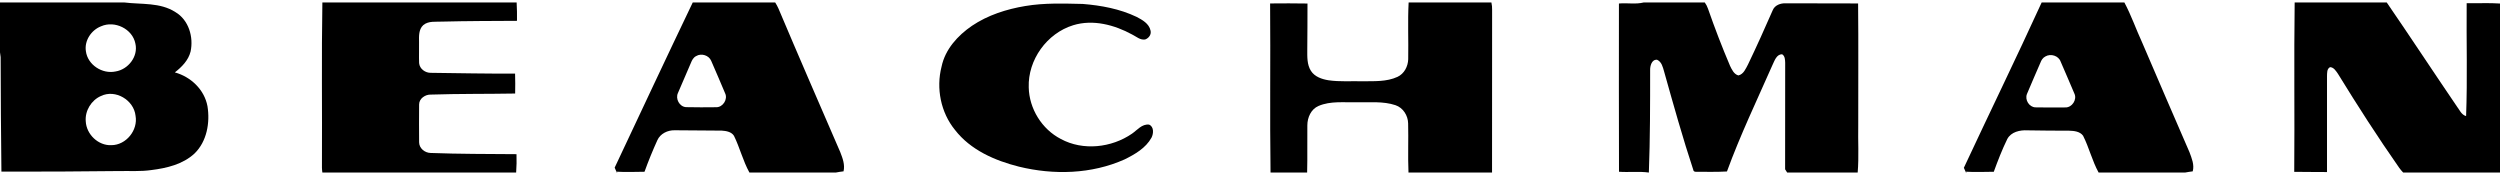
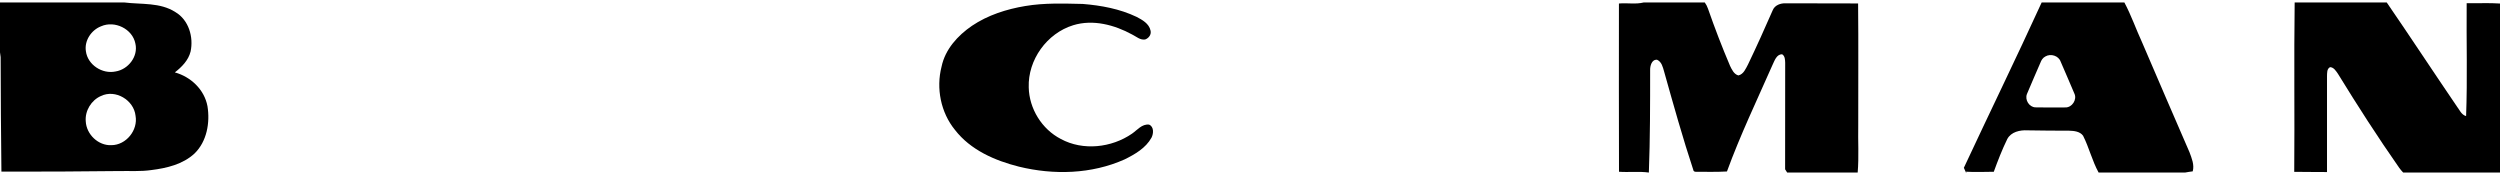
<svg xmlns="http://www.w3.org/2000/svg" viewBox="0 0 352.47 23.98" clip-rule="evenodd" fill-rule="evenodd" image-rendering="optimizeQuality" text-rendering="geometricPrecision" shape-rendering="geometricPrecision" version="1.1" height="7px" width="100px" xml:space="preserve">
  <g id="Layer1">
    <g id="beachman">
      <g>
        <path d="M0 0l17.51 0c2.42,0.3 5.07,-0.03 7.22,1.36 1.88,1.11 2.58,3.52 2.14,5.56 -0.31,1.24 -1.24,2.18 -2.22,2.94 2.25,0.62 4.16,2.42 4.6,4.76 0.38,2.32 -0.08,4.98 -1.82,6.67 -1.64,1.53 -3.92,2.07 -6.09,2.34 -1.52,0.22 -3.05,0.11 -4.57,0.14 -5.52,0.07 -11.05,0.09 -16.57,0.08 -0.06,-5.38 -0.1,-10.76 -0.11,-16.14 -0.02,-0.17 -0.07,-0.51 -0.09,-0.68l0 -7.03 0 0zm14.25 3.36c-1.38,0.53 -2.38,2.03 -2.14,3.52 0.25,1.92 2.32,3.25 4.18,2.85 1.78,-0.28 3.22,-2.11 2.8,-3.92 -0.4,-2.09 -2.92,-3.3 -4.84,-2.45l0 0zm-0.02 9.83c-1.36,0.59 -2.27,2.09 -2.14,3.57 0.09,1.84 1.77,3.45 3.62,3.36 2.08,-0.01 3.77,-2.12 3.4,-4.15 -0.24,-2.21 -2.84,-3.77 -4.88,-2.78z" fill-rule="nonzero" fill="black" />
      </g>
-       <path d="M45.45 0l27.39 0c0.04,0.86 0.07,1.73 0.05,2.59 -3.51,0.02 -7.03,0.02 -10.54,0.11 -0.89,0.05 -1.93,-0.13 -2.67,0.49 -0.67,0.61 -0.61,1.59 -0.6,2.41 0.02,0.98 -0.03,1.97 0.01,2.95 0.07,0.82 0.88,1.39 1.66,1.37 3.96,0.05 7.91,0.13 11.87,0.11 0.02,0.94 0.04,1.87 0.01,2.81 -3.96,0.07 -7.92,0.02 -11.88,0.15 -0.78,-0.03 -1.65,0.54 -1.66,1.38 -0.01,1.78 -0.02,3.56 0,5.35 0.01,0.85 0.81,1.49 1.63,1.5 4.03,0.15 8.07,0.14 12.1,0.17 0.03,0.86 0.01,1.72 -0.05,2.59l-27.32 0c-0.07,-0.44 -0.07,-0.89 -0.06,-1.33 0.04,-7.55 -0.07,-15.11 0.06,-22.65z" fill-rule="nonzero" fill="black" />
      <g>
-         <path d="M97.67 0l11.62 0c0.17,0.27 0.33,0.55 0.46,0.85 2.86,6.77 5.8,13.51 8.72,20.26 0.33,0.85 0.68,1.77 0.46,2.7 -0.36,0.04 -0.73,0.1 -1.09,0.17l-12.18 0c-0.91,-1.64 -1.35,-3.5 -2.18,-5.18 -0.36,-0.57 -1.1,-0.69 -1.72,-0.73 -2.22,0 -4.43,-0.05 -6.65,-0.05 -0.98,-0.02 -2.01,0.47 -2.43,1.4 -0.66,1.46 -1.27,2.94 -1.81,4.45 -1.31,0.01 -2.63,0.07 -3.95,-0.01 0.03,0.03 0.1,0.09 0.13,0.12l-0.09 0c-0.08,-0.17 -0.22,-0.52 -0.3,-0.69 3.66,-7.77 7.3,-15.55 11.01,-23.29l0 0zm0.48 7.56c-0.39,0.19 -0.59,0.58 -0.74,0.96 -0.6,1.41 -1.22,2.82 -1.82,4.23 -0.4,0.82 0.2,1.95 1.13,2.01 1.42,0.04 2.84,0.02 4.26,0.01 0.94,0.02 1.67,-1.13 1.25,-1.97 -0.63,-1.53 -1.31,-3.05 -1.96,-4.57 -0.33,-0.79 -1.4,-1.11 -2.12,-0.67z" fill-rule="nonzero" fill="black" />
-       </g>
-       <path d="M198.6 0l11.67 0c0.08,0.35 0.11,0.7 0.1,1.06 -0.02,7.64 0.01,15.28 -0.01,22.92l-11.78 0c-0.1,-2.31 0.01,-4.62 -0.05,-6.93 -0.02,-1.11 -0.71,-2.21 -1.79,-2.57 -1.75,-0.58 -3.63,-0.37 -5.44,-0.41 -1.8,0.05 -3.7,-0.21 -5.4,0.52 -1.06,0.45 -1.58,1.63 -1.58,2.74 -0.03,2.21 0.03,4.43 -0.03,6.65l-5.16 0c-0.11,-7.95 0.01,-15.89 -0.06,-23.84 1.76,-0.01 3.51,-0.03 5.27,0.01 -0.02,2.17 0.01,4.34 -0.03,6.51 0,1 -0.05,2.11 0.52,2.99 0.53,0.83 1.54,1.17 2.47,1.32 1.58,0.23 3.19,0.1 4.79,0.14 1.65,-0.02 3.4,0.09 4.94,-0.62 0.95,-0.44 1.48,-1.47 1.51,-2.48 0.05,-2.67 -0.08,-5.35 0.06,-8.01z" fill-rule="nonzero" fill="black" />
+         </g>
      <path d="M231.75 0l8.6 0c0.2,0.27 0.35,0.57 0.46,0.89 0.95,2.72 1.98,5.41 3.11,8.06 0.26,0.53 0.55,1.17 1.17,1.34 0.74,-0.17 1.04,-0.96 1.36,-1.55 1.22,-2.53 2.36,-5.09 3.49,-7.66 0.29,-0.71 1.12,-0.99 1.83,-0.96 3.4,0.03 6.8,-0.01 10.2,0.02 0.06,5.73 0.01,11.45 0.02,17.18 -0.05,2.22 0.11,4.45 -0.08,6.66l-9.94 0c-0.07,-0.11 -0.22,-0.34 -0.29,-0.46 0,-5 0,-10.01 0.01,-15.02 -0.02,-0.42 -0.02,-0.95 -0.44,-1.2 -0.79,0.02 -1.05,0.9 -1.34,1.49 -2.2,4.99 -4.56,9.92 -6.43,15.04 -1.51,0.09 -3.02,0.04 -4.52,0.04l-0.18 -0.12c-1.53,-4.62 -2.84,-9.32 -4.16,-14.01 -0.18,-0.62 -0.34,-1.37 -0.99,-1.66 -0.77,-0.07 -1,0.89 -0.98,1.49 0,4.8 0,9.61 -0.18,14.41l-0.01 0c-1.39,-0.19 -2.8,-0.01 -4.2,-0.11 -0.02,-7.91 -0.02,-15.81 -0.01,-23.72 1.17,-0.11 2.37,0.14 3.5,-0.15z" fill-rule="nonzero" fill="black" />
      <g>
        <path d="M287.85 0l11.66 0c0.97,1.81 1.64,3.77 2.5,5.63 2.21,5.17 4.45,10.33 6.68,15.48 0.32,0.86 0.71,1.78 0.46,2.7 -0.36,0.05 -0.73,0.1 -1.08,0.17l-12.19 0c-0.91,-1.65 -1.34,-3.51 -2.19,-5.19 -0.44,-0.61 -1.27,-0.69 -1.96,-0.71 -1.96,0 -3.92,-0.02 -5.87,-0.05 -1.07,-0.06 -2.32,0.21 -2.86,1.23 -0.73,1.49 -1.33,3.05 -1.9,4.61 -1.32,0.01 -2.64,0.07 -3.95,-0.01 0.03,0.03 0.09,0.09 0.12,0.12l-0.09 0c-0.07,-0.17 -0.22,-0.5 -0.3,-0.67 3.63,-7.78 7.41,-15.52 10.97,-23.31l0 0zm0.53 7.61c-0.36,0.18 -0.58,0.53 -0.71,0.89 -0.63,1.48 -1.29,2.94 -1.9,4.42 -0.31,0.81 0.31,1.83 1.19,1.87 1.41,0.03 2.82,0.02 4.23,0.01 0.94,0.03 1.69,-1.11 1.27,-1.96 -0.63,-1.51 -1.29,-2.99 -1.93,-4.49 -0.29,-0.84 -1.4,-1.18 -2.15,-0.74z" fill-rule="nonzero" fill="black" />
      </g>
      <path d="M323.52 0l12.98 0c3.33,4.85 6.56,9.77 9.87,14.63 0.39,0.5 0.65,1.21 1.32,1.39 0.2,-5.3 0.03,-10.61 0.08,-15.92 1.57,0.04 3.14,-0.06 4.7,0.05l0 23.83 -13.65 0c-0.21,-0.22 -0.4,-0.44 -0.57,-0.68 -3.02,-4.32 -5.87,-8.75 -8.62,-13.23 -0.28,-0.4 -0.59,-0.93 -1.12,-0.95 -0.47,0.25 -0.41,0.83 -0.43,1.27 0.01,4.5 0,9.01 0,13.52 -1.54,-0.03 -3.08,0.01 -4.62,-0.03 0.07,-7.96 -0.05,-15.92 0.06,-23.88z" fill-rule="nonzero" fill="black" />
      <path d="M144.57 0.5c2.67,-0.45 5.39,-0.35 8.09,-0.29 2.59,0.21 5.21,0.69 7.58,1.82 0.81,0.42 1.76,0.95 1.97,1.92 0.15,0.56 -0.24,1.09 -0.76,1.27 -0.7,0.11 -1.24,-0.41 -1.83,-0.7 -2.49,-1.36 -5.51,-2.17 -8.31,-1.31 -3.71,1.14 -6.4,4.88 -6.27,8.76 0.06,3.01 1.85,5.9 4.53,7.28 3.12,1.69 7.14,1.24 10.03,-0.75 0.74,-0.51 1.4,-1.39 2.4,-1.28 0.71,0.29 0.65,1.26 0.35,1.84 -0.81,1.47 -2.34,2.35 -3.8,3.07 -4.65,2.08 -9.99,2.22 -14.89,1.02 -3.39,-0.85 -6.83,-2.35 -9.02,-5.18 -2,-2.45 -2.68,-5.86 -1.89,-8.92 0.5,-2.43 2.28,-4.39 4.29,-5.76 2.24,-1.51 4.88,-2.35 7.53,-2.79z" fill-rule="nonzero" fill="black" />
    </g>
  </g>
</svg>